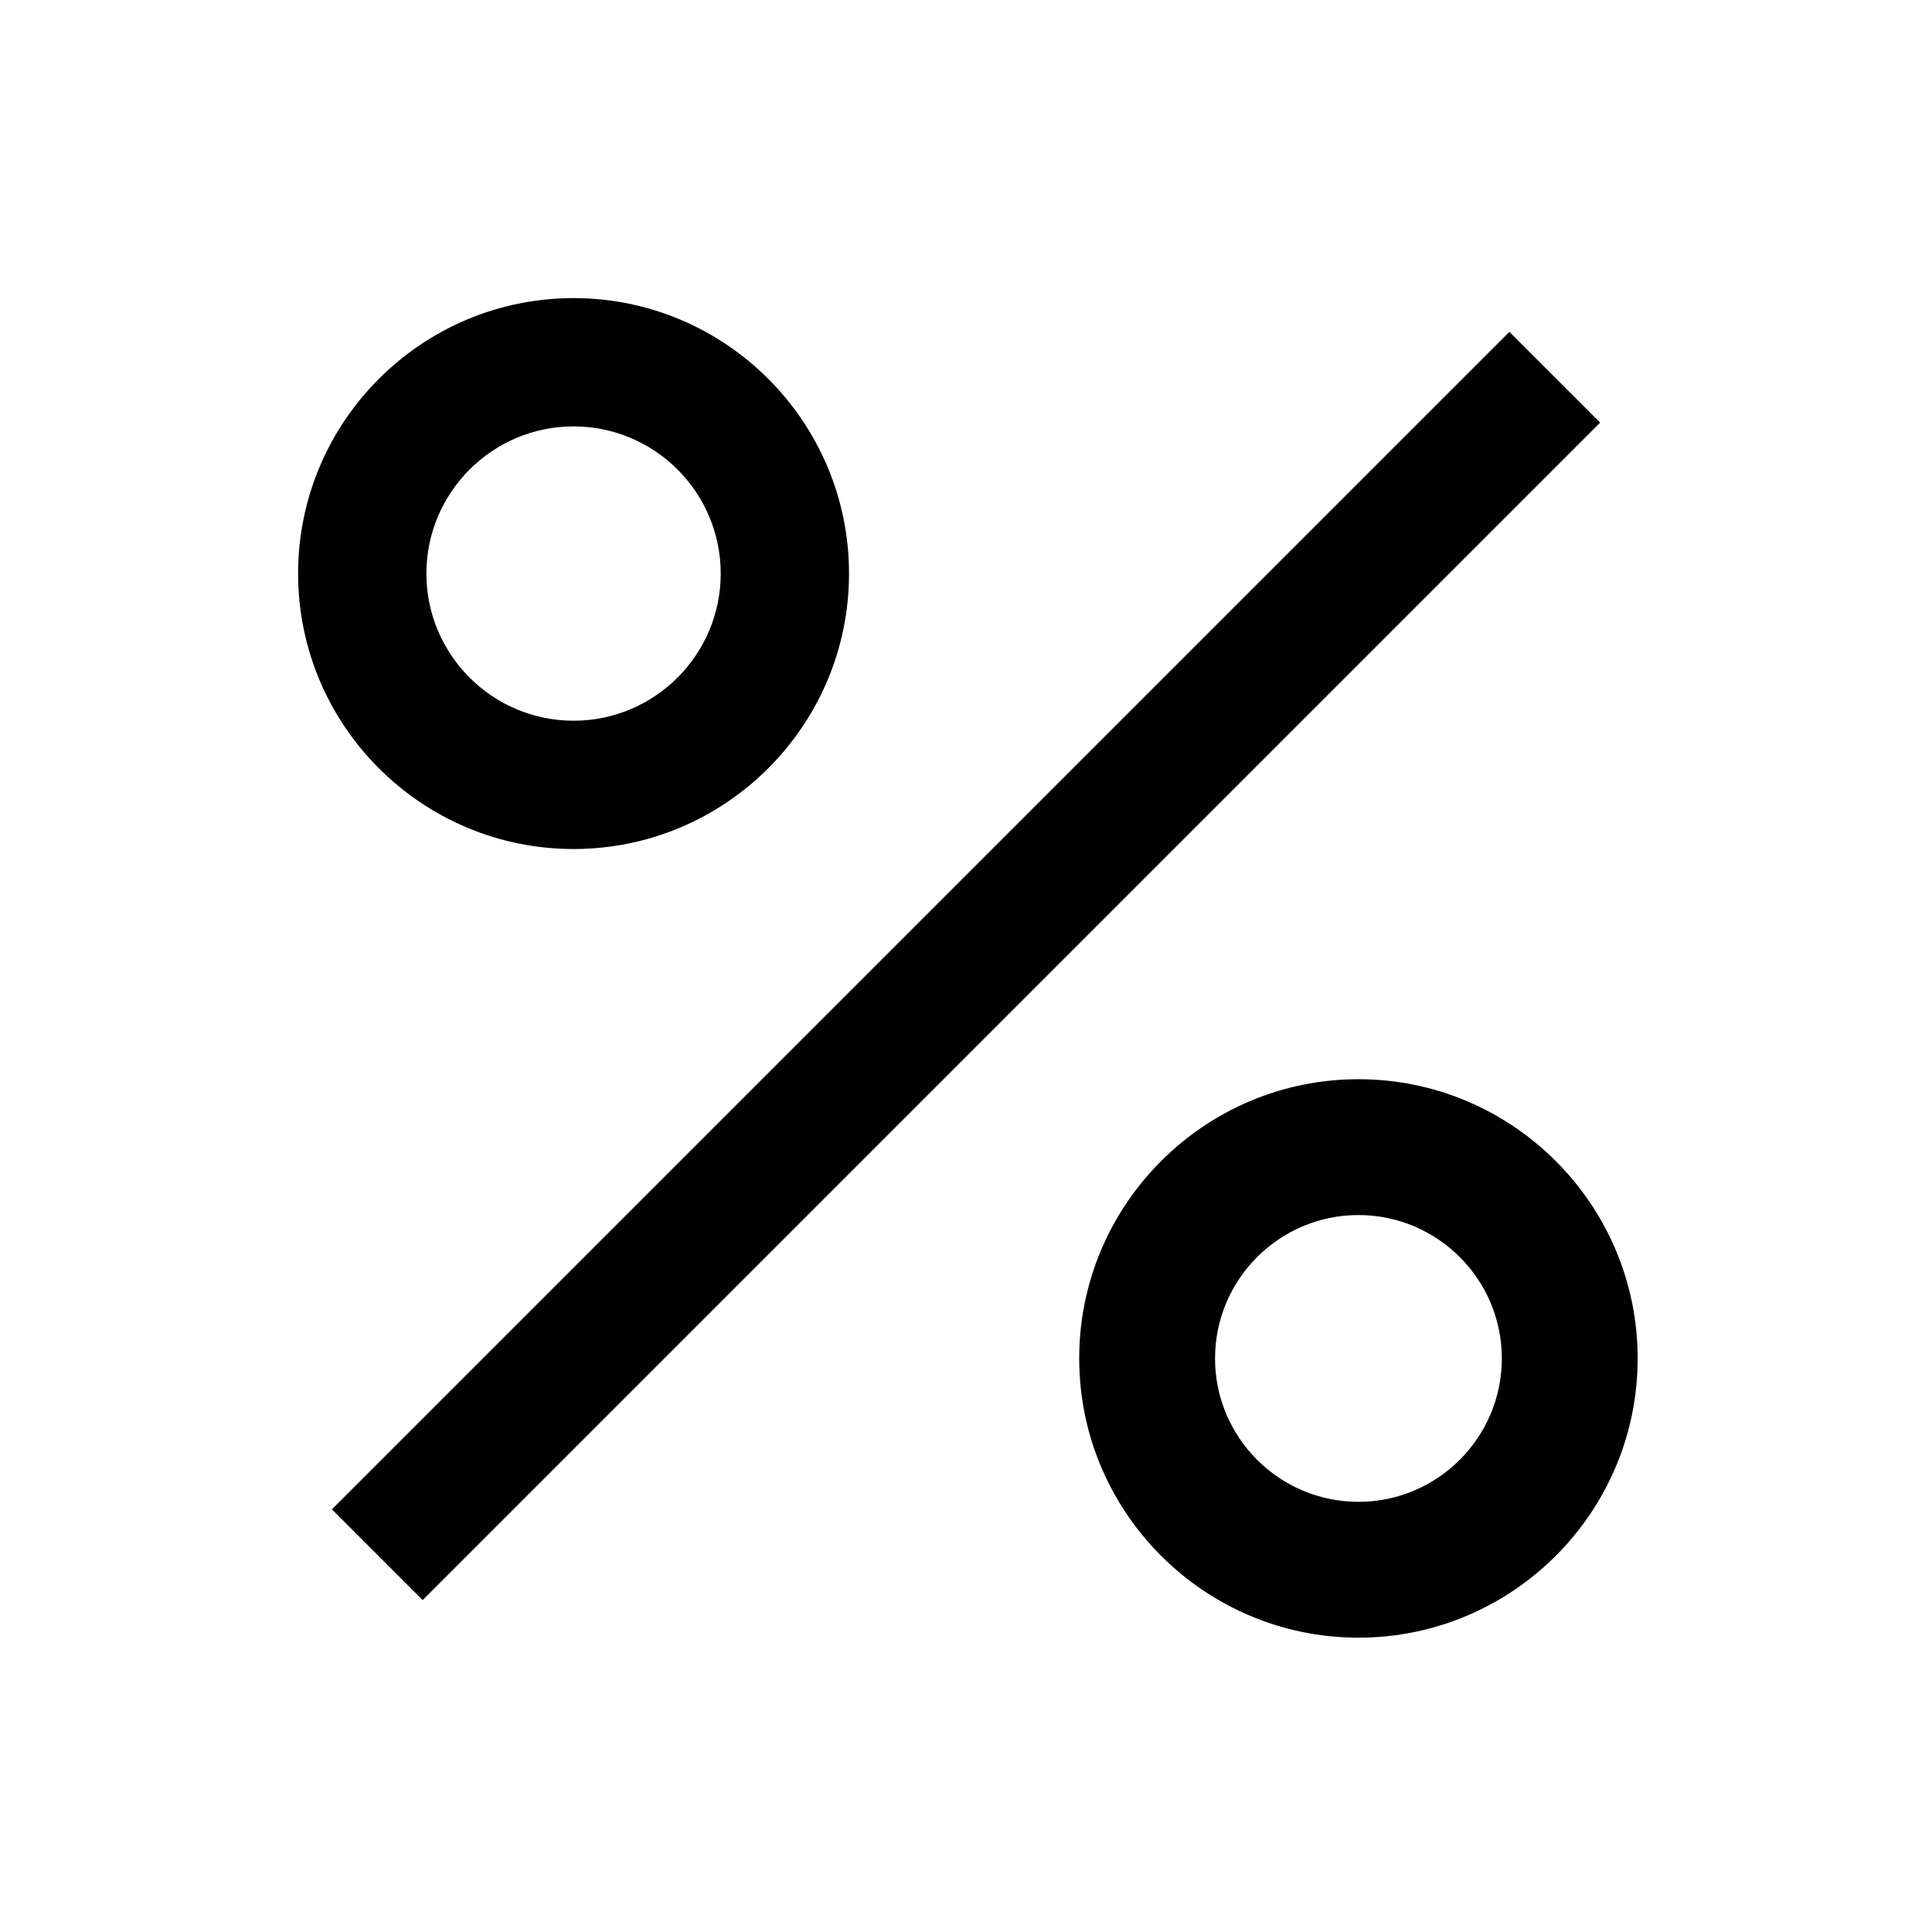
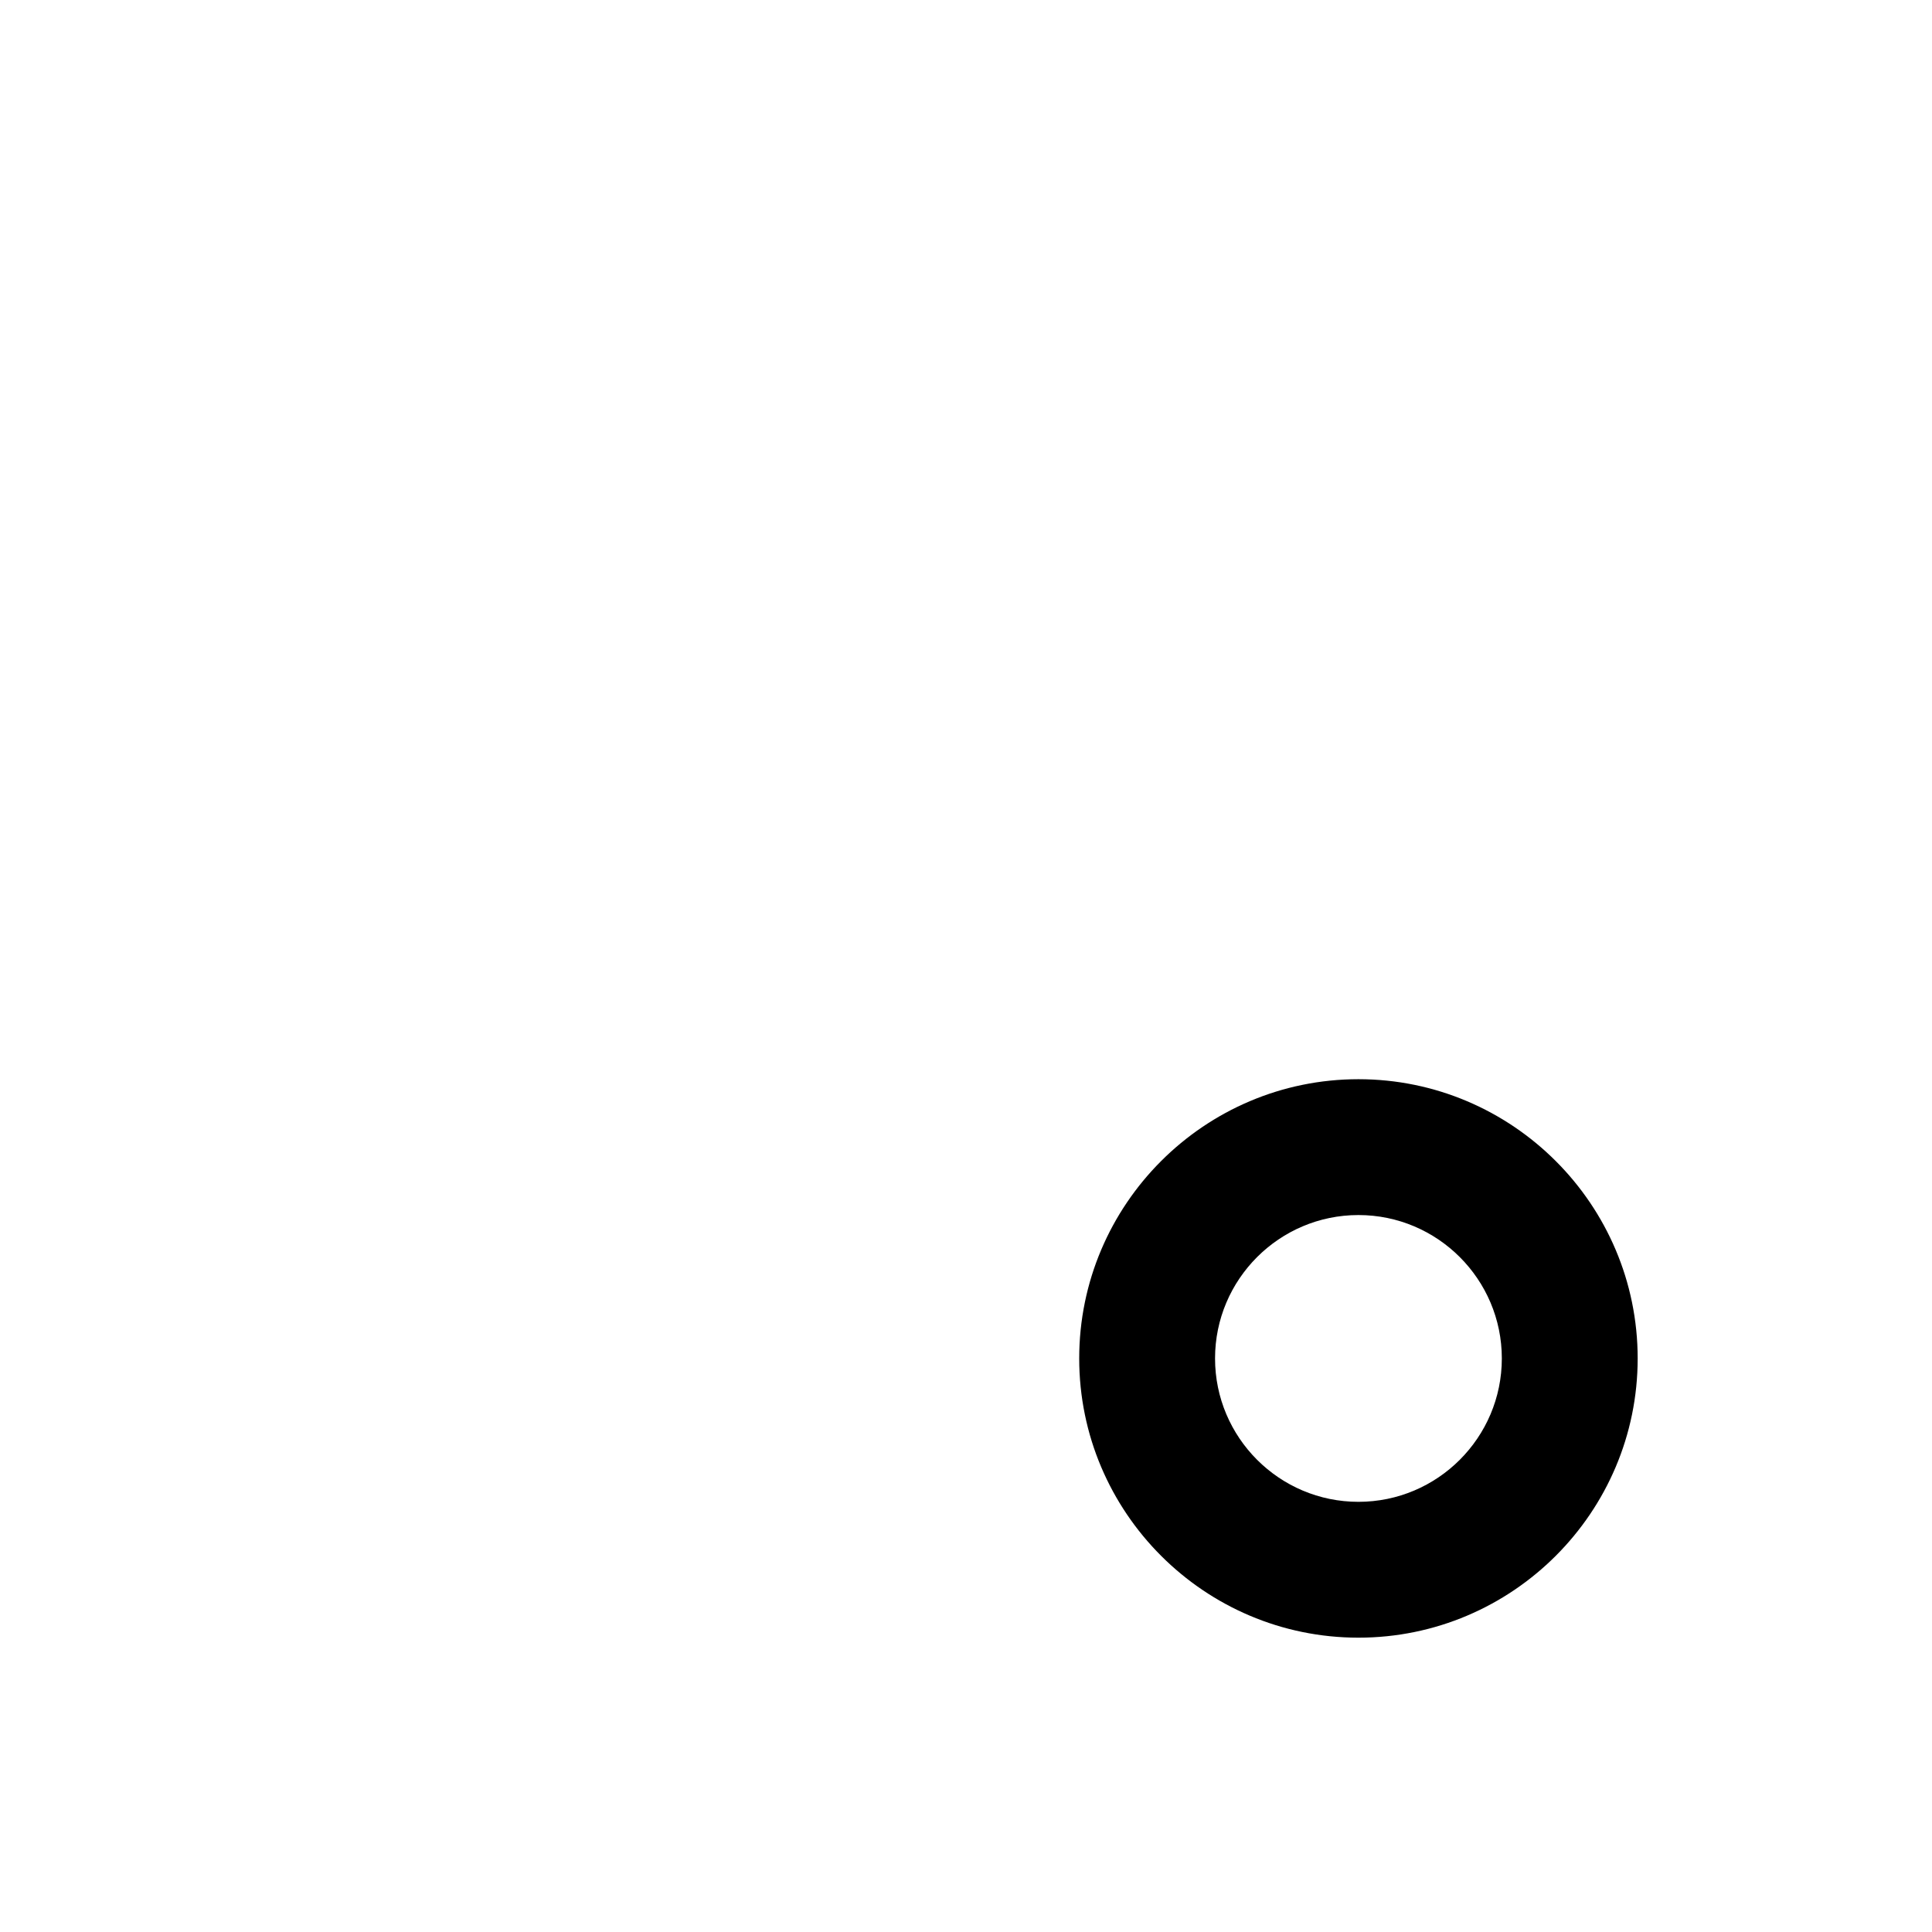
<svg xmlns="http://www.w3.org/2000/svg" id="Ebene_2" viewBox="0 0 256 256">
  <g id="Ebene_1-2">
-     <rect width="256" height="256" style="fill:none; stroke-width:0px;" />
-     <rect x="17.68" y="119.5" width="220.65" height="17" transform="translate(-53.02 128) rotate(-45)" style="stroke-width:0px;" />
-     <path d="m76,112.5c-20.13,0-36.5-16.37-36.5-36.5s16.37-36.5,36.5-36.5,36.5,16.37,36.5,36.5-16.37,36.5-36.5,36.5Zm0-56c-10.75,0-19.5,8.75-19.5,19.5s8.75,19.5,19.5,19.5,19.5-8.75,19.5-19.5-8.75-19.5-19.5-19.5Z" style="stroke-width:0px;" />
    <path d="m180,217c-20.4,0-37-16.6-37-37s16.6-37,37-37,37,16.6,37,37-16.6,37-37,37Zm0-56c-10.48,0-19,8.52-19,19s8.52,19,19,19,19-8.52,19-19-8.52-19-19-19Z" style="stroke-width:0px;" />
  </g>
</svg>